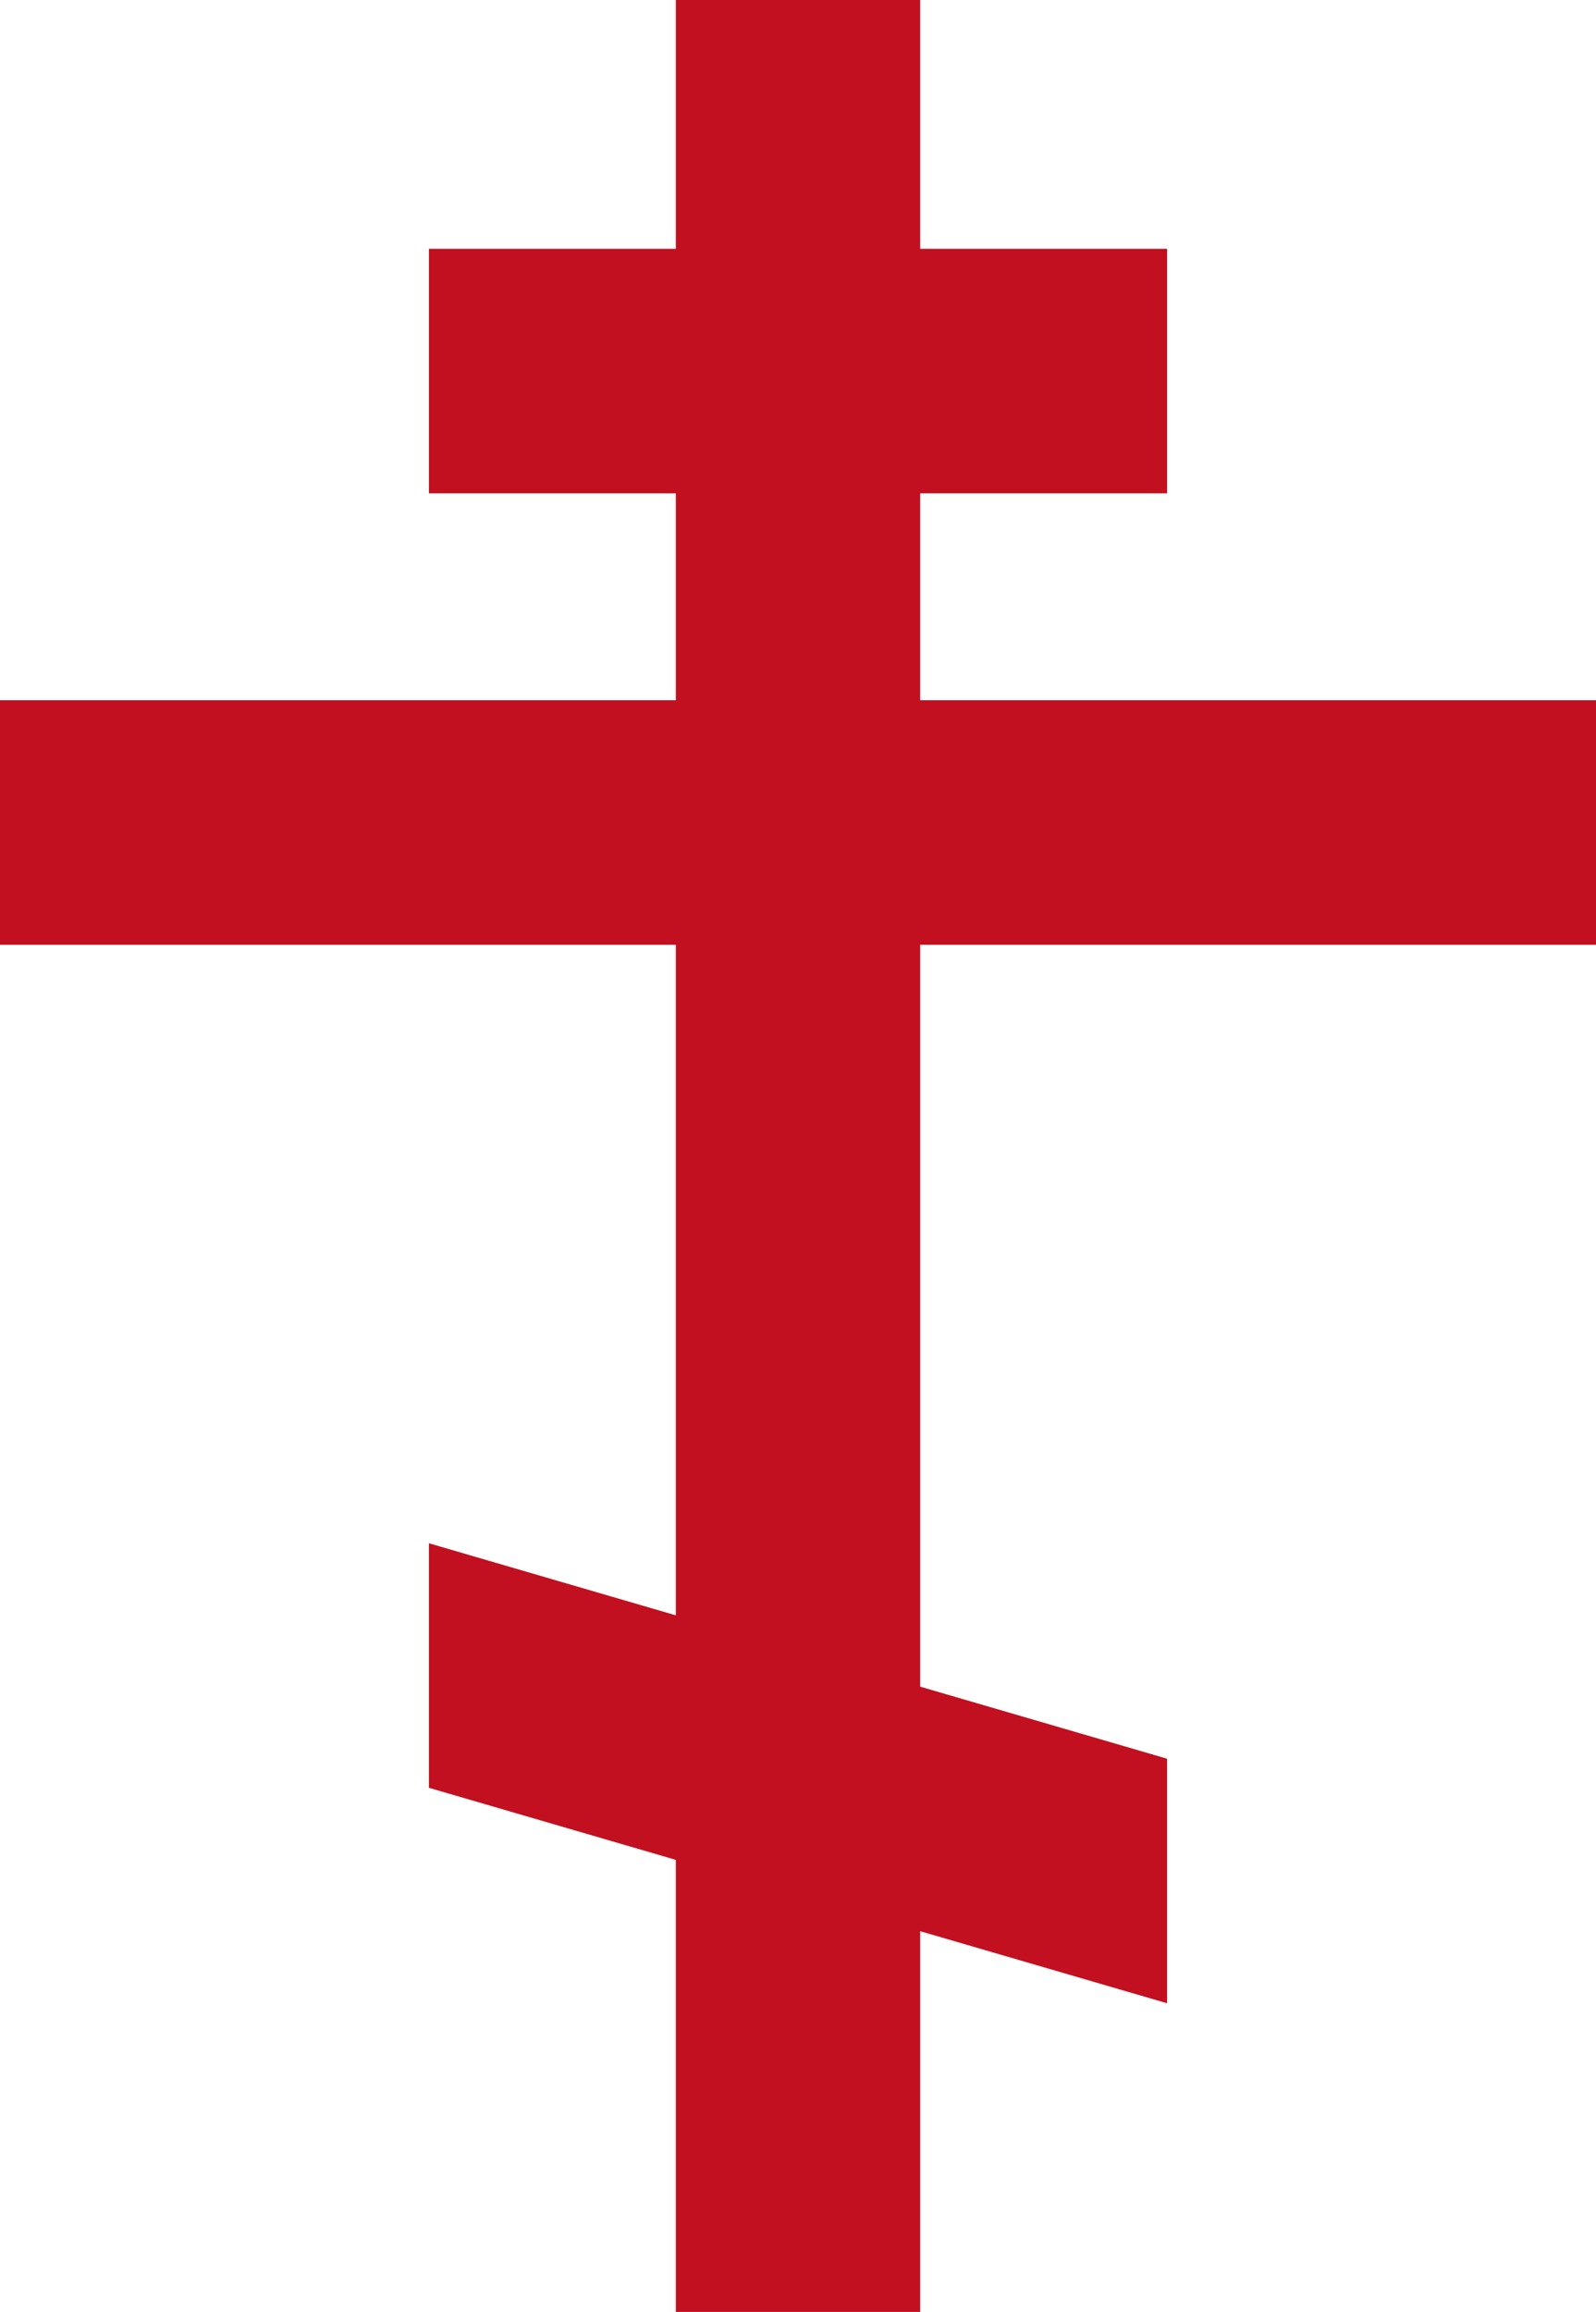
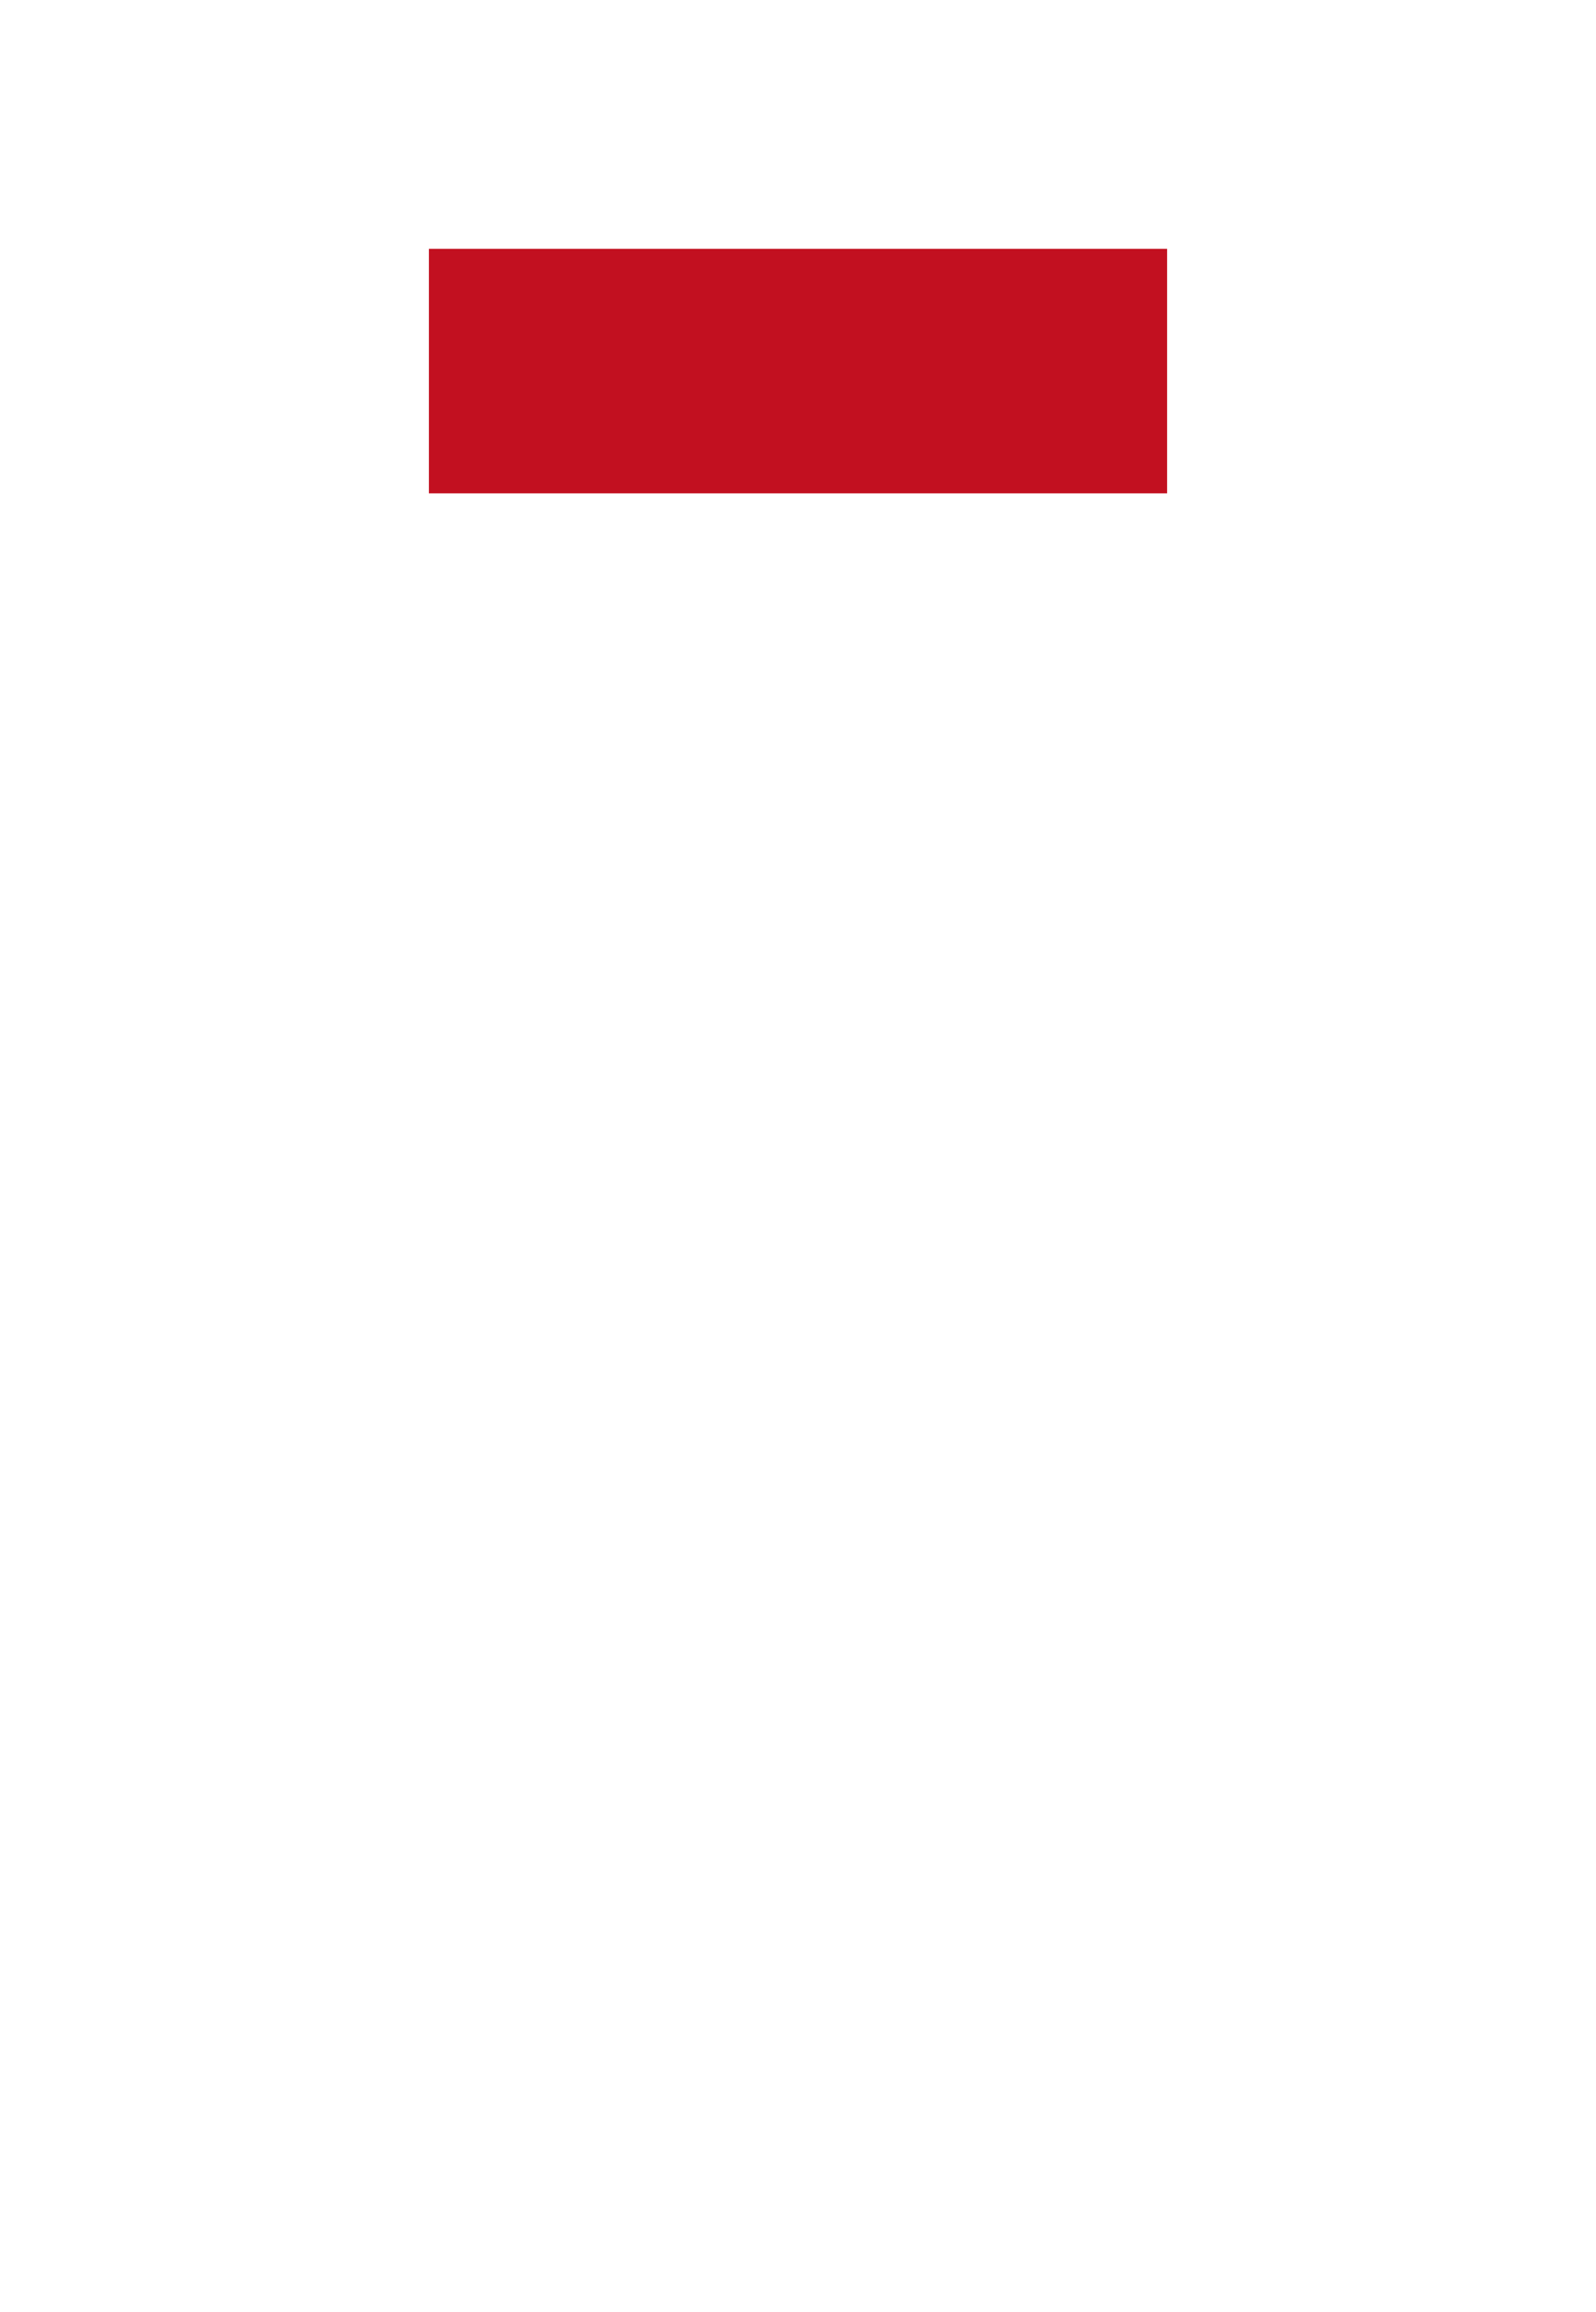
<svg xmlns="http://www.w3.org/2000/svg" width="100%" height="100%" viewBox="0 0 152.5 220.75" version="1.1">
  <defs id="defs1" />
  <g id="layer1" transform="translate(-6.123,-48.33)">
-     <rect style="fill:#C21020;stroke-width:0.265" id="rect1" width="23.349" height="220.75" x="70.699" y="48.33" />
    <rect style="fill:#C21020;stroke-width:0.15" id="rect2" width="23.349" height="70.535" x="72.087" y="-117.641" transform="rotate(90)" />
-     <rect style="fill:#C21020;stroke-width:0.22" id="rect3" width="23.349" height="152.5" x="115.192" y="-158.623" transform="rotate(90)" />
-     <rect style="fill:#C21020;stroke-width:0.153" id="rect4" width="23.349" height="73.474" x="181.948" y="-122.542" transform="matrix(0,1,-0.96,-0.28,0,0)" />
  </g>
</svg>